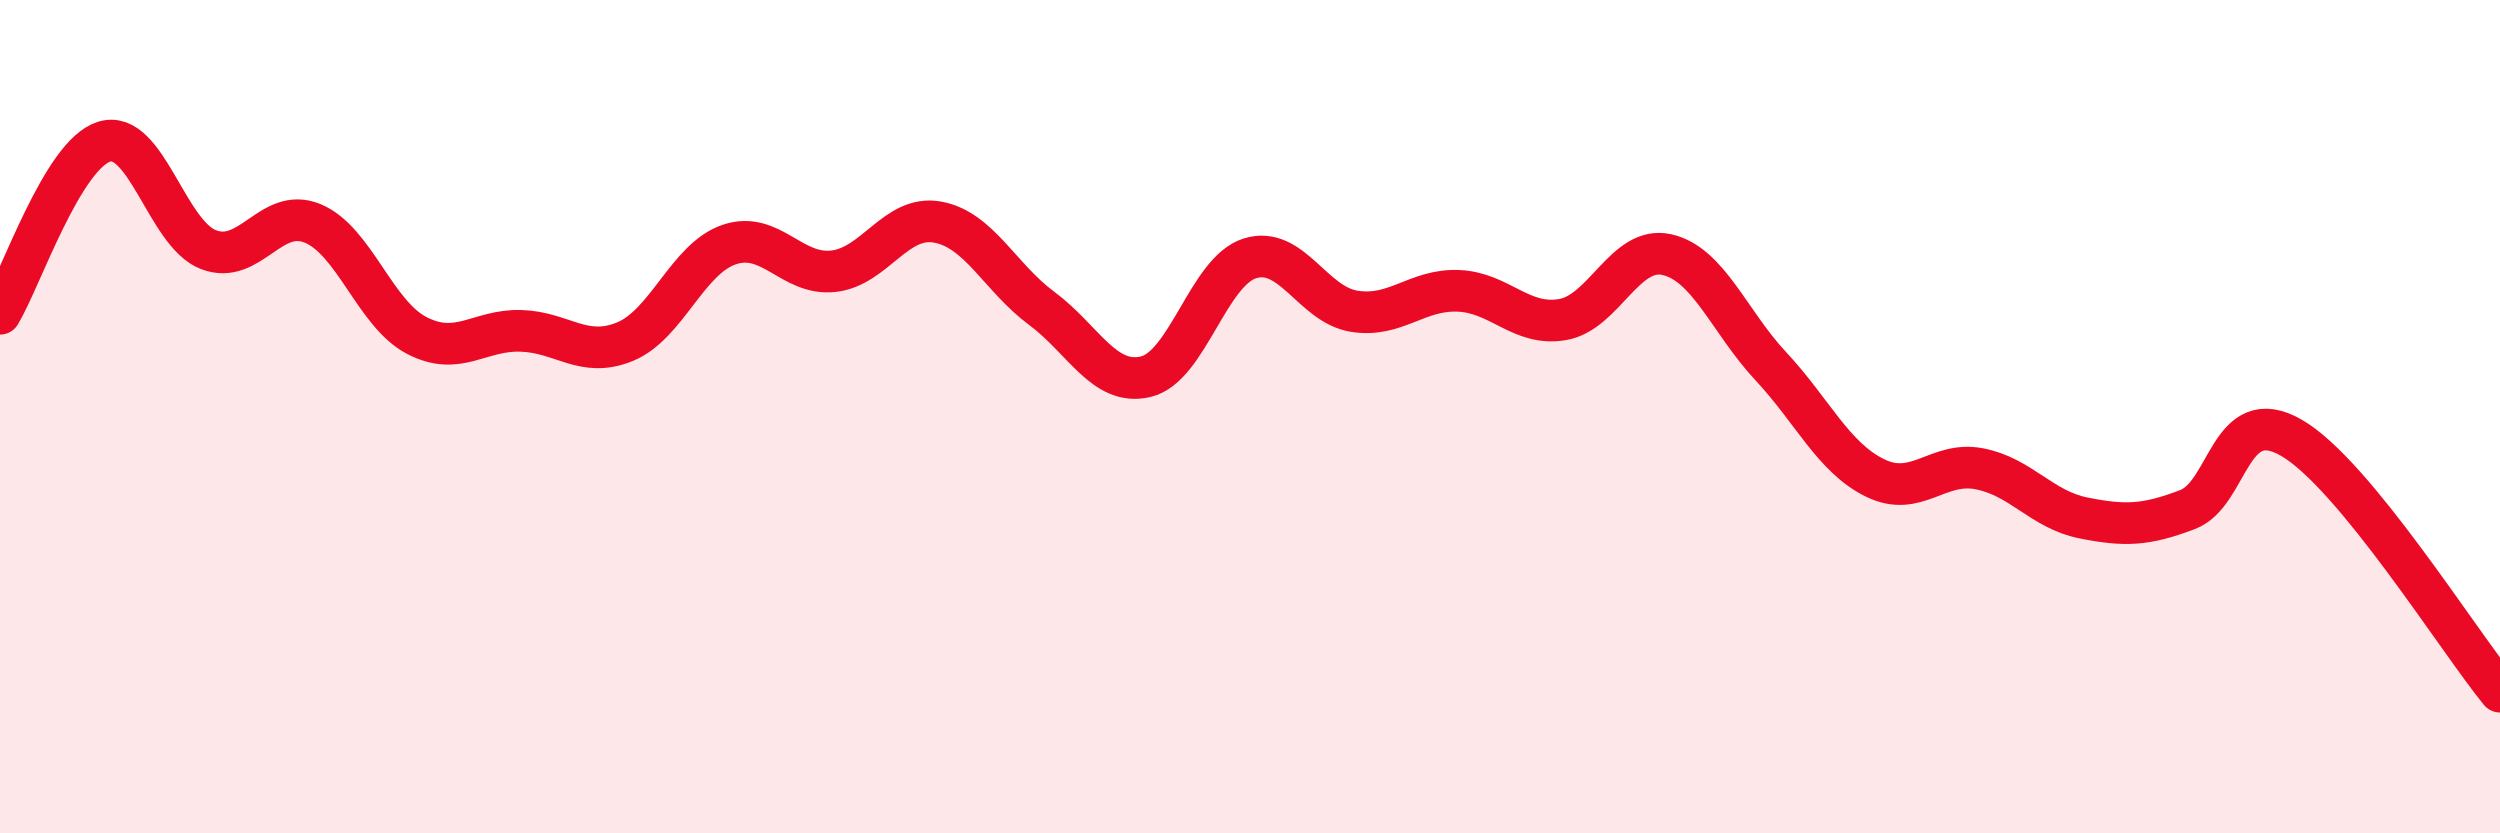
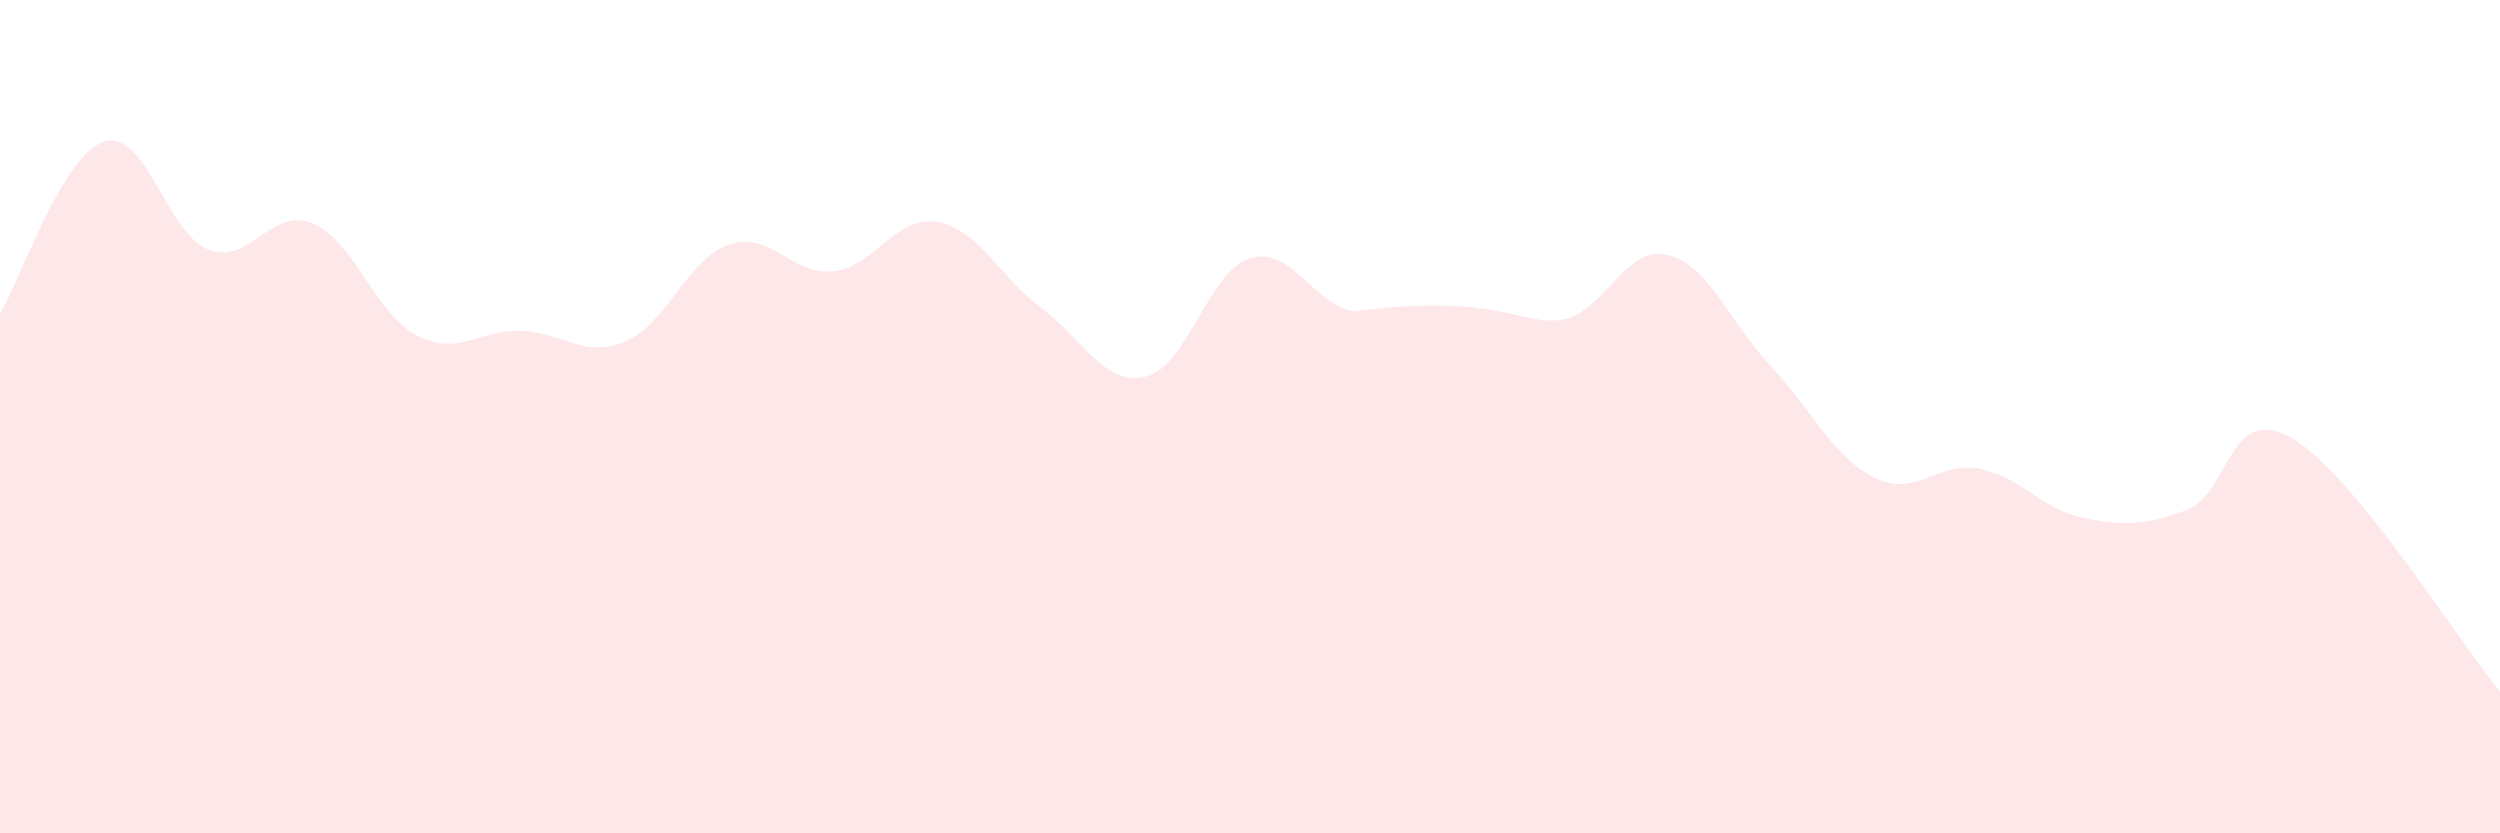
<svg xmlns="http://www.w3.org/2000/svg" width="60" height="20" viewBox="0 0 60 20">
-   <path d="M 0,7.53 C 0.5,6.7 1.5,3.71 2.5,3.4 C 3.5,3.09 4,5.6 5,5.99 C 6,6.38 6.5,4.95 7.5,5.36 C 8.5,5.77 9,7.53 10,8.05 C 11,8.57 11.5,7.91 12.5,7.94 C 13.5,7.97 14,8.61 15,8.2 C 16,7.79 16.5,6.21 17.5,5.87 C 18.5,5.53 19,6.62 20,6.51 C 21,6.4 21.5,5.15 22.5,5.33 C 23.5,5.51 24,6.66 25,7.4 C 26,8.14 26.5,9.28 27.5,9.04 C 28.5,8.8 29,6.51 30,6.2 C 31,5.89 31.5,7.31 32.5,7.47 C 33.5,7.63 34,6.94 35,6.98 C 36,7.02 36.5,7.84 37.5,7.67 C 38.5,7.5 39,5.89 40,6.11 C 41,6.33 41.5,7.72 42.5,8.79 C 43.5,9.86 44,10.98 45,11.47 C 46,11.96 46.5,11.06 47.5,11.25 C 48.5,11.44 49,12.23 50,12.43 C 51,12.63 51.5,12.61 52.5,12.23 C 53.5,11.85 53.5,9.64 55,10.51 C 56.5,11.38 59,15.38 60,16.6L60 20L0 20Z" fill="#EB0A25" opacity="0.1" stroke-linecap="round" stroke-linejoin="round" />
-   <path d="M 0,7.53 C 0.5,6.7 1.5,3.71 2.5,3.4 C 3.5,3.09 4,5.6 5,5.99 C 6,6.38 6.5,4.95 7.5,5.36 C 8.5,5.77 9,7.53 10,8.05 C 11,8.57 11.5,7.91 12.5,7.94 C 13.5,7.97 14,8.61 15,8.2 C 16,7.79 16.5,6.21 17.5,5.87 C 18.5,5.53 19,6.62 20,6.51 C 21,6.4 21.5,5.15 22.5,5.33 C 23.5,5.51 24,6.66 25,7.4 C 26,8.14 26.5,9.28 27.5,9.04 C 28.5,8.8 29,6.51 30,6.2 C 31,5.89 31.5,7.31 32.5,7.47 C 33.5,7.63 34,6.94 35,6.98 C 36,7.02 36.5,7.84 37.5,7.67 C 38.5,7.5 39,5.89 40,6.11 C 41,6.33 41.5,7.72 42.5,8.79 C 43.5,9.86 44,10.98 45,11.47 C 46,11.96 46.5,11.06 47.5,11.25 C 48.5,11.44 49,12.23 50,12.43 C 51,12.63 51.5,12.61 52.5,12.23 C 53.5,11.85 53.5,9.64 55,10.51 C 56.5,11.38 59,15.38 60,16.6" stroke="#EB0A25" stroke-width="1" fill="none" stroke-linecap="round" stroke-linejoin="round" />
+   <path d="M 0,7.53 C 0.5,6.7 1.5,3.71 2.5,3.4 C 3.5,3.09 4,5.6 5,5.99 C 6,6.38 6.5,4.95 7.5,5.36 C 8.5,5.77 9,7.53 10,8.05 C 11,8.57 11.5,7.91 12.5,7.94 C 13.5,7.97 14,8.61 15,8.2 C 16,7.79 16.5,6.21 17.5,5.87 C 18.5,5.53 19,6.62 20,6.51 C 21,6.4 21.5,5.15 22.5,5.33 C 23.5,5.51 24,6.66 25,7.4 C 26,8.14 26.5,9.28 27.5,9.04 C 28.5,8.8 29,6.51 30,6.2 C 31,5.89 31.5,7.31 32.5,7.47 C 36,7.02 36.5,7.84 37.5,7.67 C 38.5,7.5 39,5.89 40,6.11 C 41,6.33 41.5,7.72 42.5,8.79 C 43.5,9.86 44,10.98 45,11.47 C 46,11.96 46.5,11.06 47.5,11.25 C 48.5,11.44 49,12.23 50,12.43 C 51,12.63 51.5,12.61 52.5,12.23 C 53.5,11.85 53.5,9.64 55,10.51 C 56.5,11.38 59,15.38 60,16.6L60 20L0 20Z" fill="#EB0A25" opacity="0.1" stroke-linecap="round" stroke-linejoin="round" />
</svg>